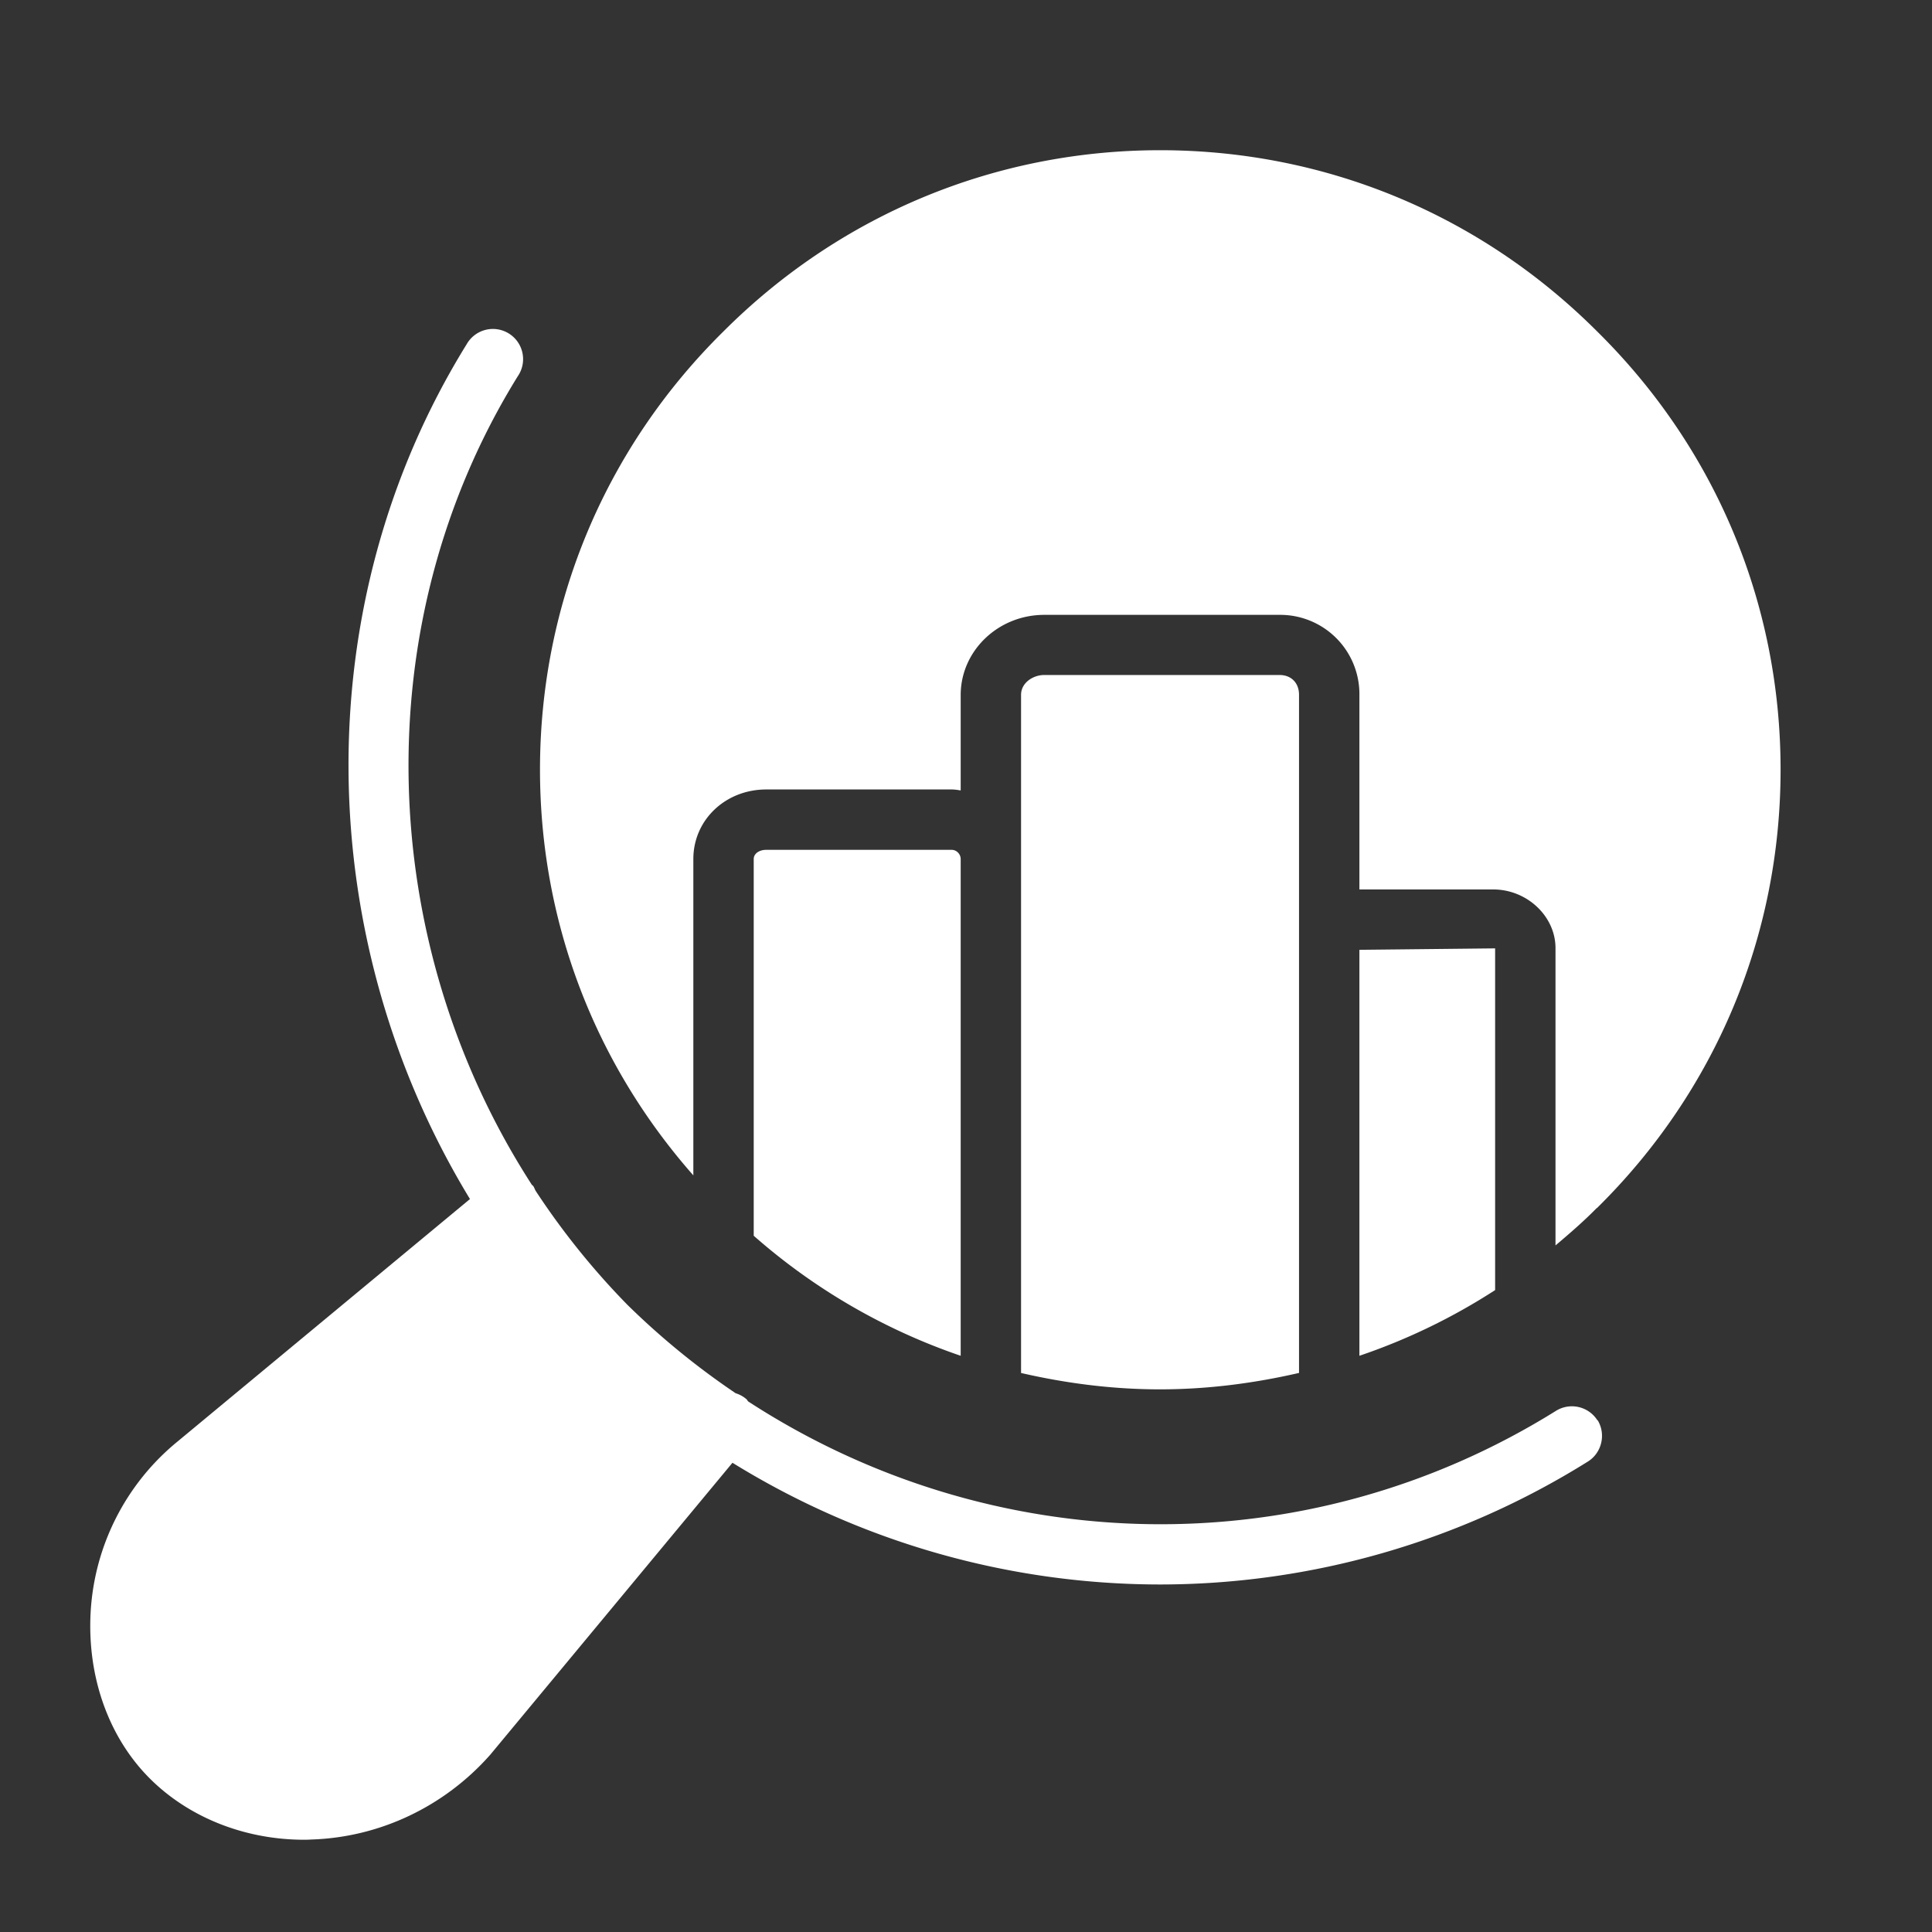
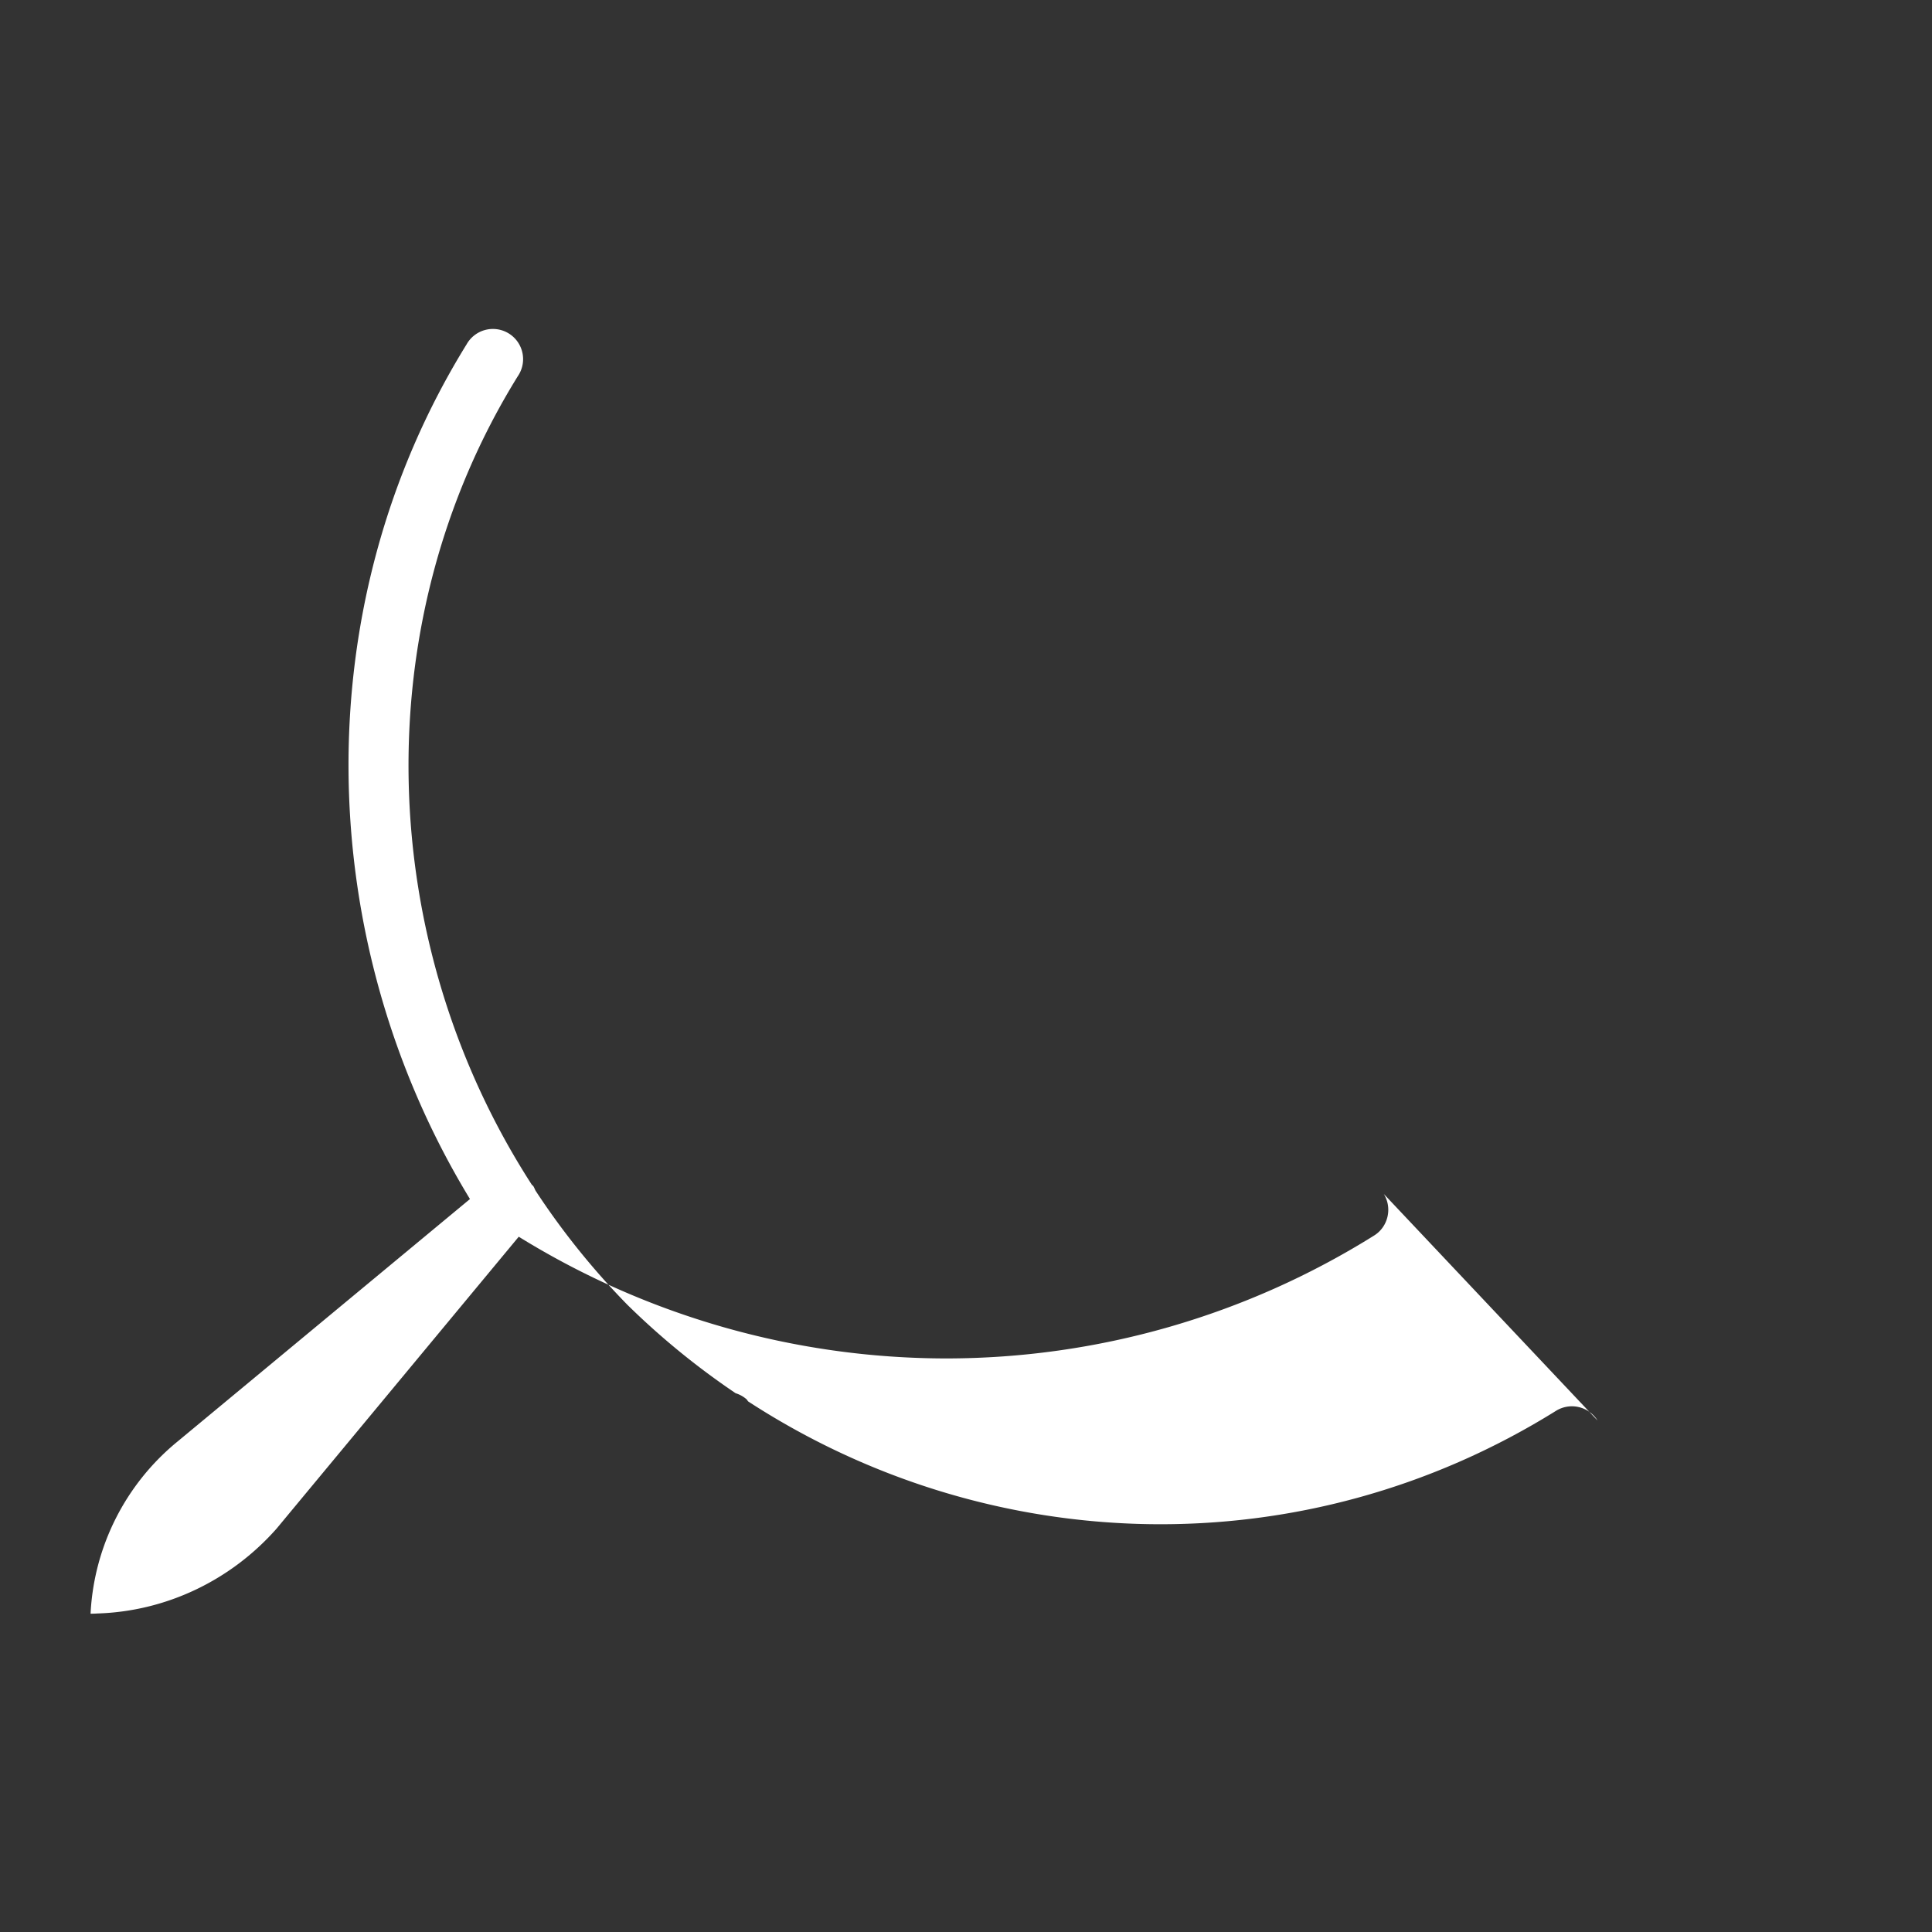
<svg xmlns="http://www.w3.org/2000/svg" version="1.1" width="64" height="64" x="0" y="0" viewBox="0 0 8 8" style="enable-background:new 0 0 512 512" xml:space="preserve" class="">
  <rect x="0" y="0" width="8" height="8" fill="#333333" stroke="none" />
  <g>
-     <path d="M3.978 5.614a2.538 2.538 0 0 1 -0.857 -0.497V3.557c0 -0.022 0.022 -0.038 0.052 -0.038h0.768c0.02 0 0.037 0.018 0.037 0.038zm0.25 0.071v-2.808c0 -0.05 0.05 -0.082 0.096 -0.082h0.974c0.049 0 0.081 0.033 0.081 0.082v2.808c-0.187 0.043 -0.379 0.068 -0.576 0.068s-0.389 -0.025 -0.576 -0.068m1.964 -0.343a2.525 2.525 0 0 1 -0.562 0.272V3.933l0.562 -0.006zm0.42 -0.339c-0.054 0.055 -0.112 0.105 -0.17 0.154V3.926c0 -0.132 -0.118 -0.243 -0.258 -0.243h-0.554v-0.805a0.328 0.328 0 0 0 -0.331 -0.332h-0.974c-0.191 0 -0.346 0.149 -0.346 0.332v0.395c-0.012 -0.002 -0.025 -0.004 -0.037 -0.004h-0.768c-0.169 0 -0.302 0.126 -0.302 0.288v1.31c-0.41 -0.465 -0.635 -1.054 -0.635 -1.68 0 -0.687 0.27 -1.332 0.76 -1.815 0.483 -0.483 1.125 -0.75 1.808 -0.75s1.325 0.266 1.809 0.75c0.49 0.483 0.76 1.127 0.76 1.815s-0.27 1.332 -0.76 1.815" fill="#ffff" opacity="1" data-original="#000000" class="" />
-     <path d="M6.615 5.882a0.125 0.125 0 0 0 -0.172 -0.04c-1.043 0.65 -2.341 0.614 -3.345 -0.039 -0.003 -0.003 -0.004 -0.007 -0.008 -0.01a0.125 0.125 0 0 0 -0.044 -0.024 3.163 3.163 0 0 1 -0.448 -0.366 3.125 3.125 0 0 1 -0.38 -0.472c-0.004 -0.007 -0.006 -0.015 -0.011 -0.021 -0.001 -0.002 -0.003 -0.002 -0.004 -0.003 -0.648 -1.002 -0.694 -2.324 -0.059 -3.349a0.125 0.125 0 1 0 -0.212 -0.132c-0.669 1.081 -0.639 2.466 0.014 3.539l-1.212 1.005A0.984 0.984 0 0 0 0.375 6.682c-0.013 0.265 0.076 0.513 0.245 0.682 0.162 0.162 0.394 0.254 0.64 0.254q0.015 0 0.03 -0.001c0.281 -0.009 0.549 -0.135 0.74 -0.351l1.003 -1.209a3.371 3.371 0 0 0 1.77 0.504 3.344 3.344 0 0 0 1.772 -0.509c0.058 -0.036 0.076 -0.114 0.04 -0.172" fill="#ffff" opacity="1" data-original="#000000" class="" />
+     <path d="M6.615 5.882a0.125 0.125 0 0 0 -0.172 -0.04c-1.043 0.65 -2.341 0.614 -3.345 -0.039 -0.003 -0.003 -0.004 -0.007 -0.008 -0.01a0.125 0.125 0 0 0 -0.044 -0.024 3.163 3.163 0 0 1 -0.448 -0.366 3.125 3.125 0 0 1 -0.38 -0.472c-0.004 -0.007 -0.006 -0.015 -0.011 -0.021 -0.001 -0.002 -0.003 -0.002 -0.004 -0.003 -0.648 -1.002 -0.694 -2.324 -0.059 -3.349a0.125 0.125 0 1 0 -0.212 -0.132c-0.669 1.081 -0.639 2.466 0.014 3.539l-1.212 1.005A0.984 0.984 0 0 0 0.375 6.682q0.015 0 0.03 -0.001c0.281 -0.009 0.549 -0.135 0.74 -0.351l1.003 -1.209a3.371 3.371 0 0 0 1.77 0.504 3.344 3.344 0 0 0 1.772 -0.509c0.058 -0.036 0.076 -0.114 0.04 -0.172" fill="#ffff" opacity="1" data-original="#000000" class="" />
  </g>
</svg>